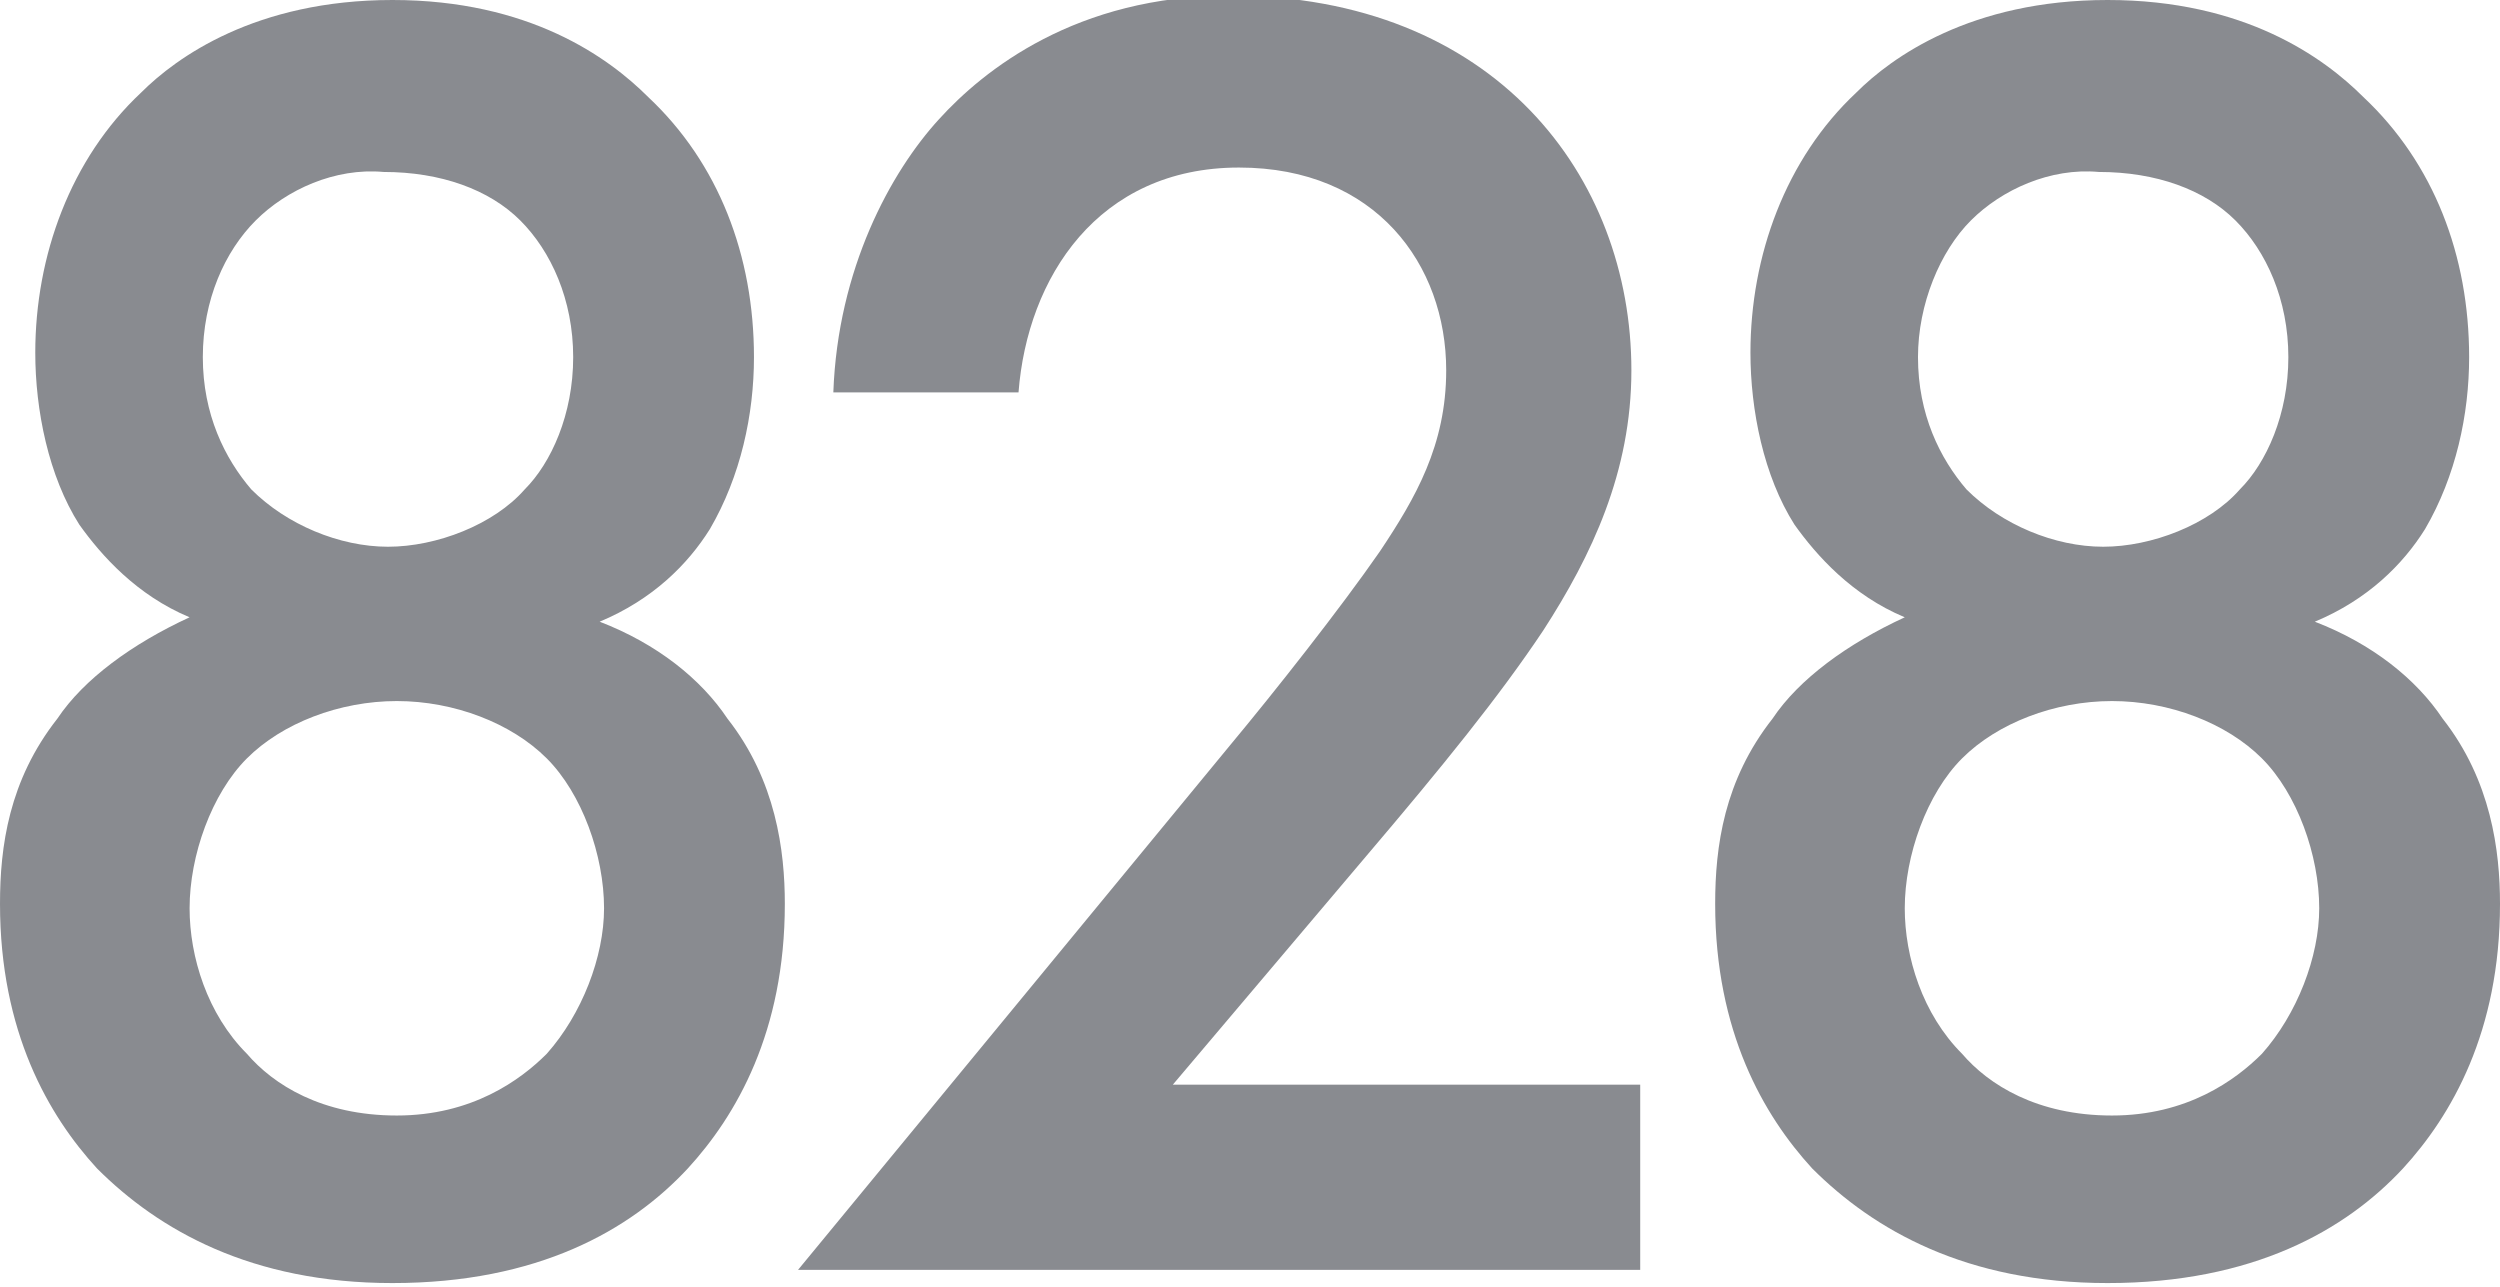
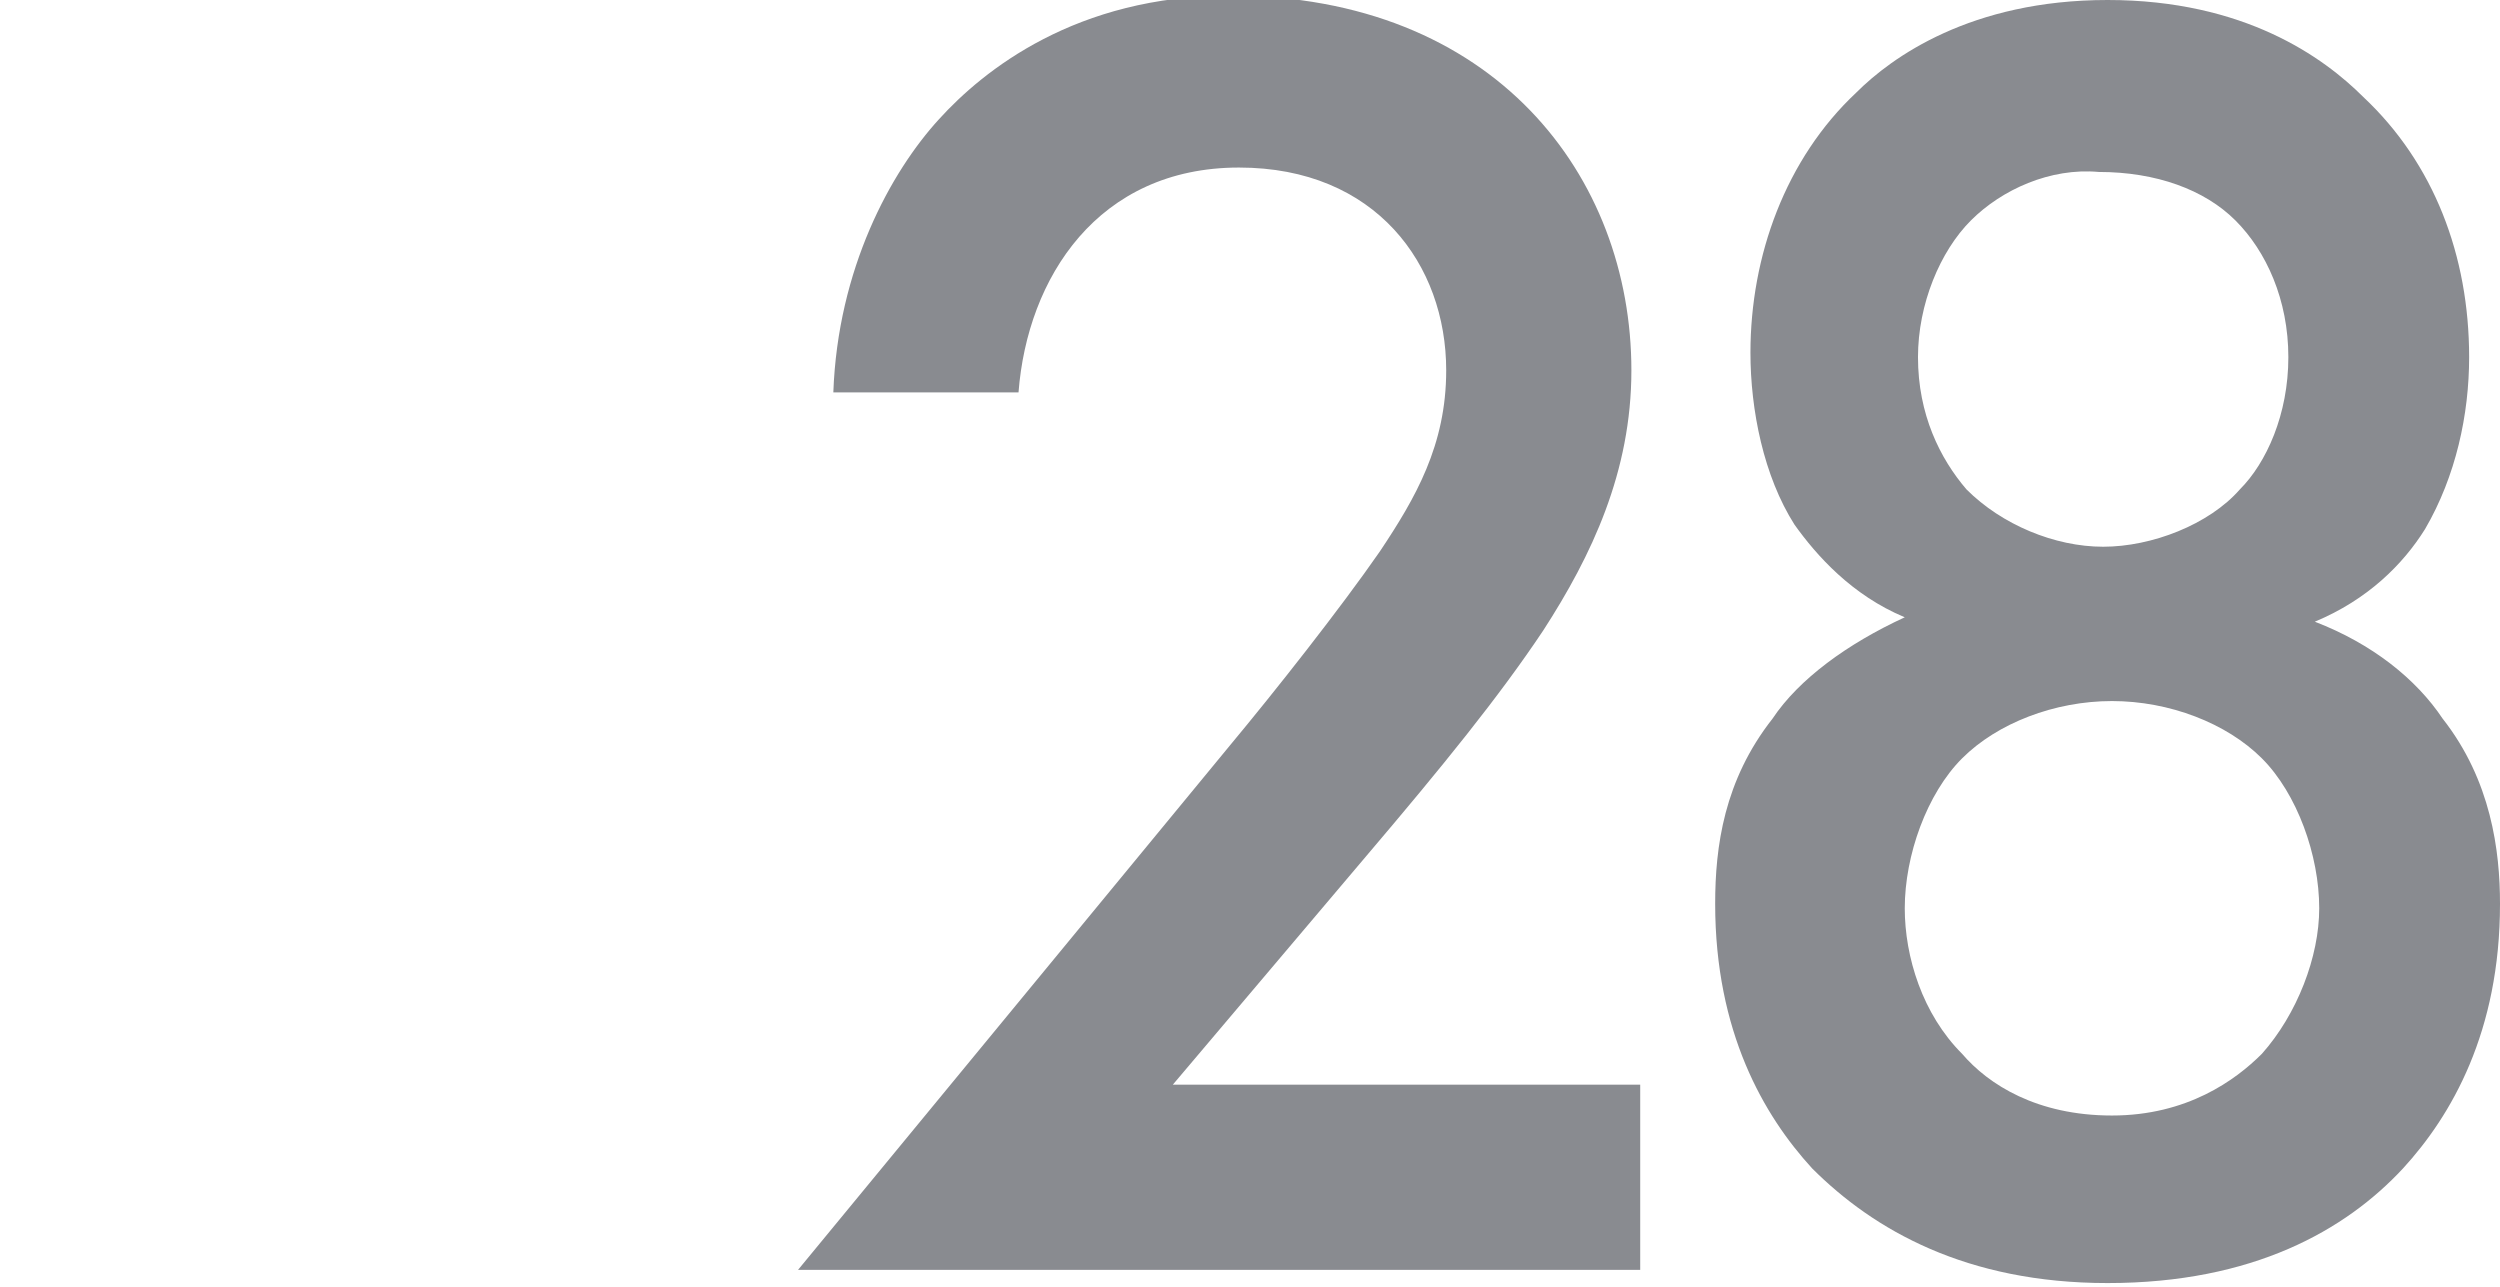
<svg xmlns="http://www.w3.org/2000/svg" version="1.1" width="56.7" height="29.2">
  <svg version="1.1" id="SvgjsSvg1001" x="0px" y="0px" viewBox="0 0 56.7 29.2" style="enable-background:new 0 0 56.7 29.2;" xml:space="preserve">
    <style type="text/css">
	.st0{fill:#898B90;}
</style>
    <g>
      <g>
-         <path class="st0" d="M16.5,16.3c1.1,1.4,1.3,3,1.3,4.2c0,2.9-1.1,4.8-2.2,6c-1.3,1.4-3.4,2.6-6.7,2.6c-3.2,0-5.3-1.2-6.7-2.6    c-1.1-1.2-2.2-3.1-2.2-6c0-1.3,0.2-2.8,1.3-4.2c0.6-0.9,1.7-1.7,3-2.3c-1.2-0.5-2-1.4-2.5-2.1c-0.7-1.1-1-2.6-1-3.9    c0-2.2,0.8-4.4,2.4-5.9C4,1.3,5.8,0,8.9,0c3.1,0,4.9,1.3,5.8,2.2c1.6,1.5,2.4,3.6,2.4,5.9c0,1.3-0.3,2.7-1,3.9    c-0.5,0.8-1.3,1.6-2.5,2.1C14.9,14.6,15.9,15.4,16.5,16.3z M5.6,17.2c-0.8,0.8-1.3,2.2-1.3,3.4c0,1.1,0.4,2.4,1.3,3.3    c0.6,0.7,1.7,1.4,3.4,1.4c1.7,0,2.8-0.8,3.4-1.4c0.8-0.9,1.3-2.2,1.3-3.3c0-1.2-0.5-2.6-1.3-3.4c-0.8-0.8-2.1-1.3-3.4-1.3    C7.7,15.9,6.4,16.4,5.6,17.2z M5.8,5C5.1,5.7,4.6,6.8,4.6,8.1c0,1.3,0.5,2.3,1.1,3c0.8,0.8,2,1.3,3.1,1.3c1.1,0,2.4-0.5,3.1-1.3    c0.6-0.6,1.1-1.7,1.1-3c0-1.3-0.5-2.4-1.2-3.1c-0.7-0.7-1.8-1.1-3.1-1.1C7.6,3.8,6.5,4.3,5.8,5z" />
        <path class="st0" d="M37.1,28.8h-19l9.8-11.9c1-1.2,2.5-3.1,3.4-4.4c0.8-1.2,1.5-2.4,1.5-4.1c0-2.4-1.6-4.6-4.7-4.6    c-3.2,0-4.8,2.5-5,5.1h-4.2c0.1-2.8,1.3-5,2.4-6.2c1-1.1,3.1-2.8,6.6-2.8c6,0,9.1,4.1,9.1,8.5c0,2.3-0.9,4.2-2,5.9    c-1,1.5-2.3,3.1-4,5.1l-4.4,5.2h10.6V28.8z" />
        <path class="st0" d="M55.4,16.3c1.1,1.4,1.3,3,1.3,4.2c0,2.9-1.1,4.8-2.2,6c-1.3,1.4-3.4,2.6-6.7,2.6c-3.2,0-5.3-1.2-6.7-2.6    c-1.1-1.2-2.2-3.1-2.2-6c0-1.3,0.2-2.8,1.3-4.2c0.6-0.9,1.7-1.7,3-2.3c-1.2-0.5-2-1.4-2.5-2.1c-0.7-1.1-1-2.6-1-3.9    c0-2.2,0.8-4.4,2.4-5.9C42.9,1.3,44.7,0,47.8,0c3.1,0,4.9,1.3,5.8,2.2C55.2,3.7,56,5.8,56,8.1c0,1.3-0.3,2.7-1,3.9    c-0.5,0.8-1.3,1.6-2.5,2.1C53.8,14.6,54.8,15.4,55.4,16.3z M44.5,17.2c-0.8,0.8-1.3,2.2-1.3,3.4c0,1.1,0.4,2.4,1.3,3.3    c0.6,0.7,1.7,1.4,3.4,1.4c1.7,0,2.8-0.8,3.4-1.4c0.8-0.9,1.3-2.2,1.3-3.3c0-1.2-0.5-2.6-1.3-3.4c-0.8-0.8-2.1-1.3-3.4-1.3    C46.6,15.9,45.3,16.4,44.5,17.2z M44.7,5c-0.7,0.7-1.2,1.9-1.2,3.1c0,1.3,0.5,2.3,1.1,3c0.8,0.8,2,1.3,3.1,1.3    c1.1,0,2.4-0.5,3.1-1.3c0.6-0.6,1.1-1.7,1.1-3c0-1.3-0.5-2.4-1.2-3.1c-0.7-0.7-1.8-1.1-3.1-1.1C46.5,3.8,45.4,4.3,44.7,5z" />
      </g>
    </g>
  </svg>
  <style>@media (prefers-color-scheme: light) { :root { filter: none; } }
@media (prefers-color-scheme: dark) { :root { filter: none; } }
</style>
</svg>